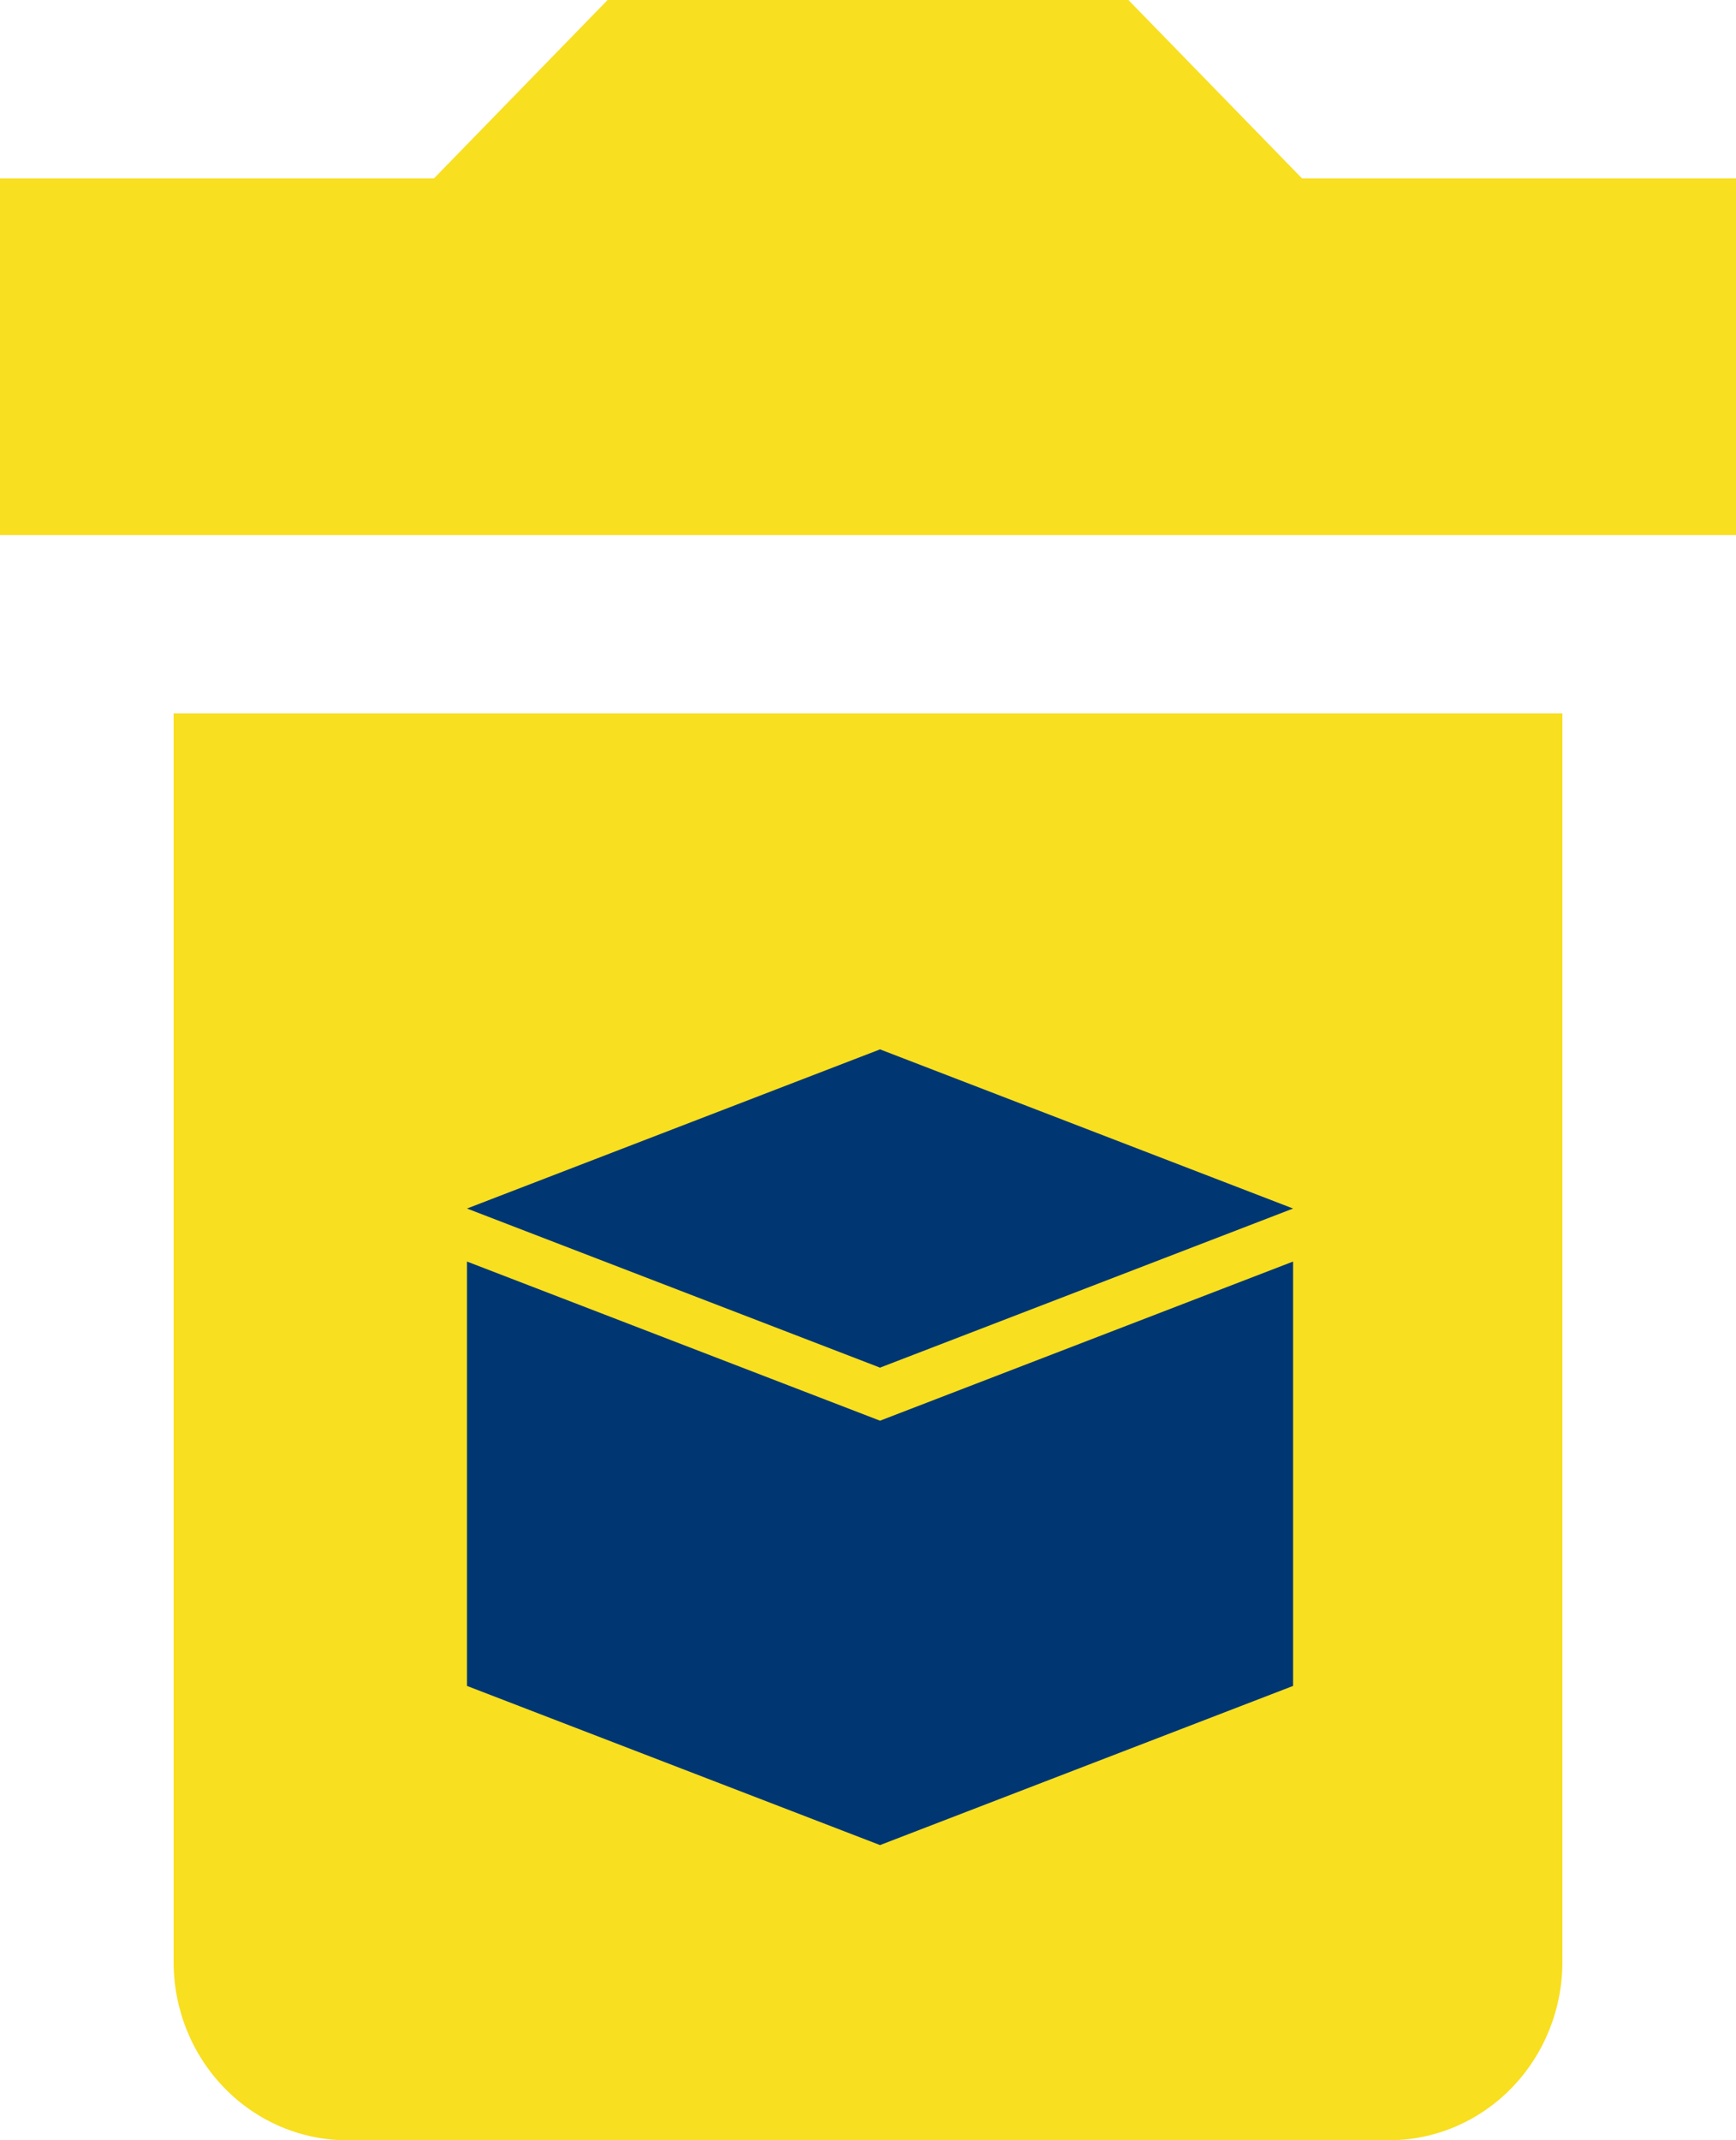
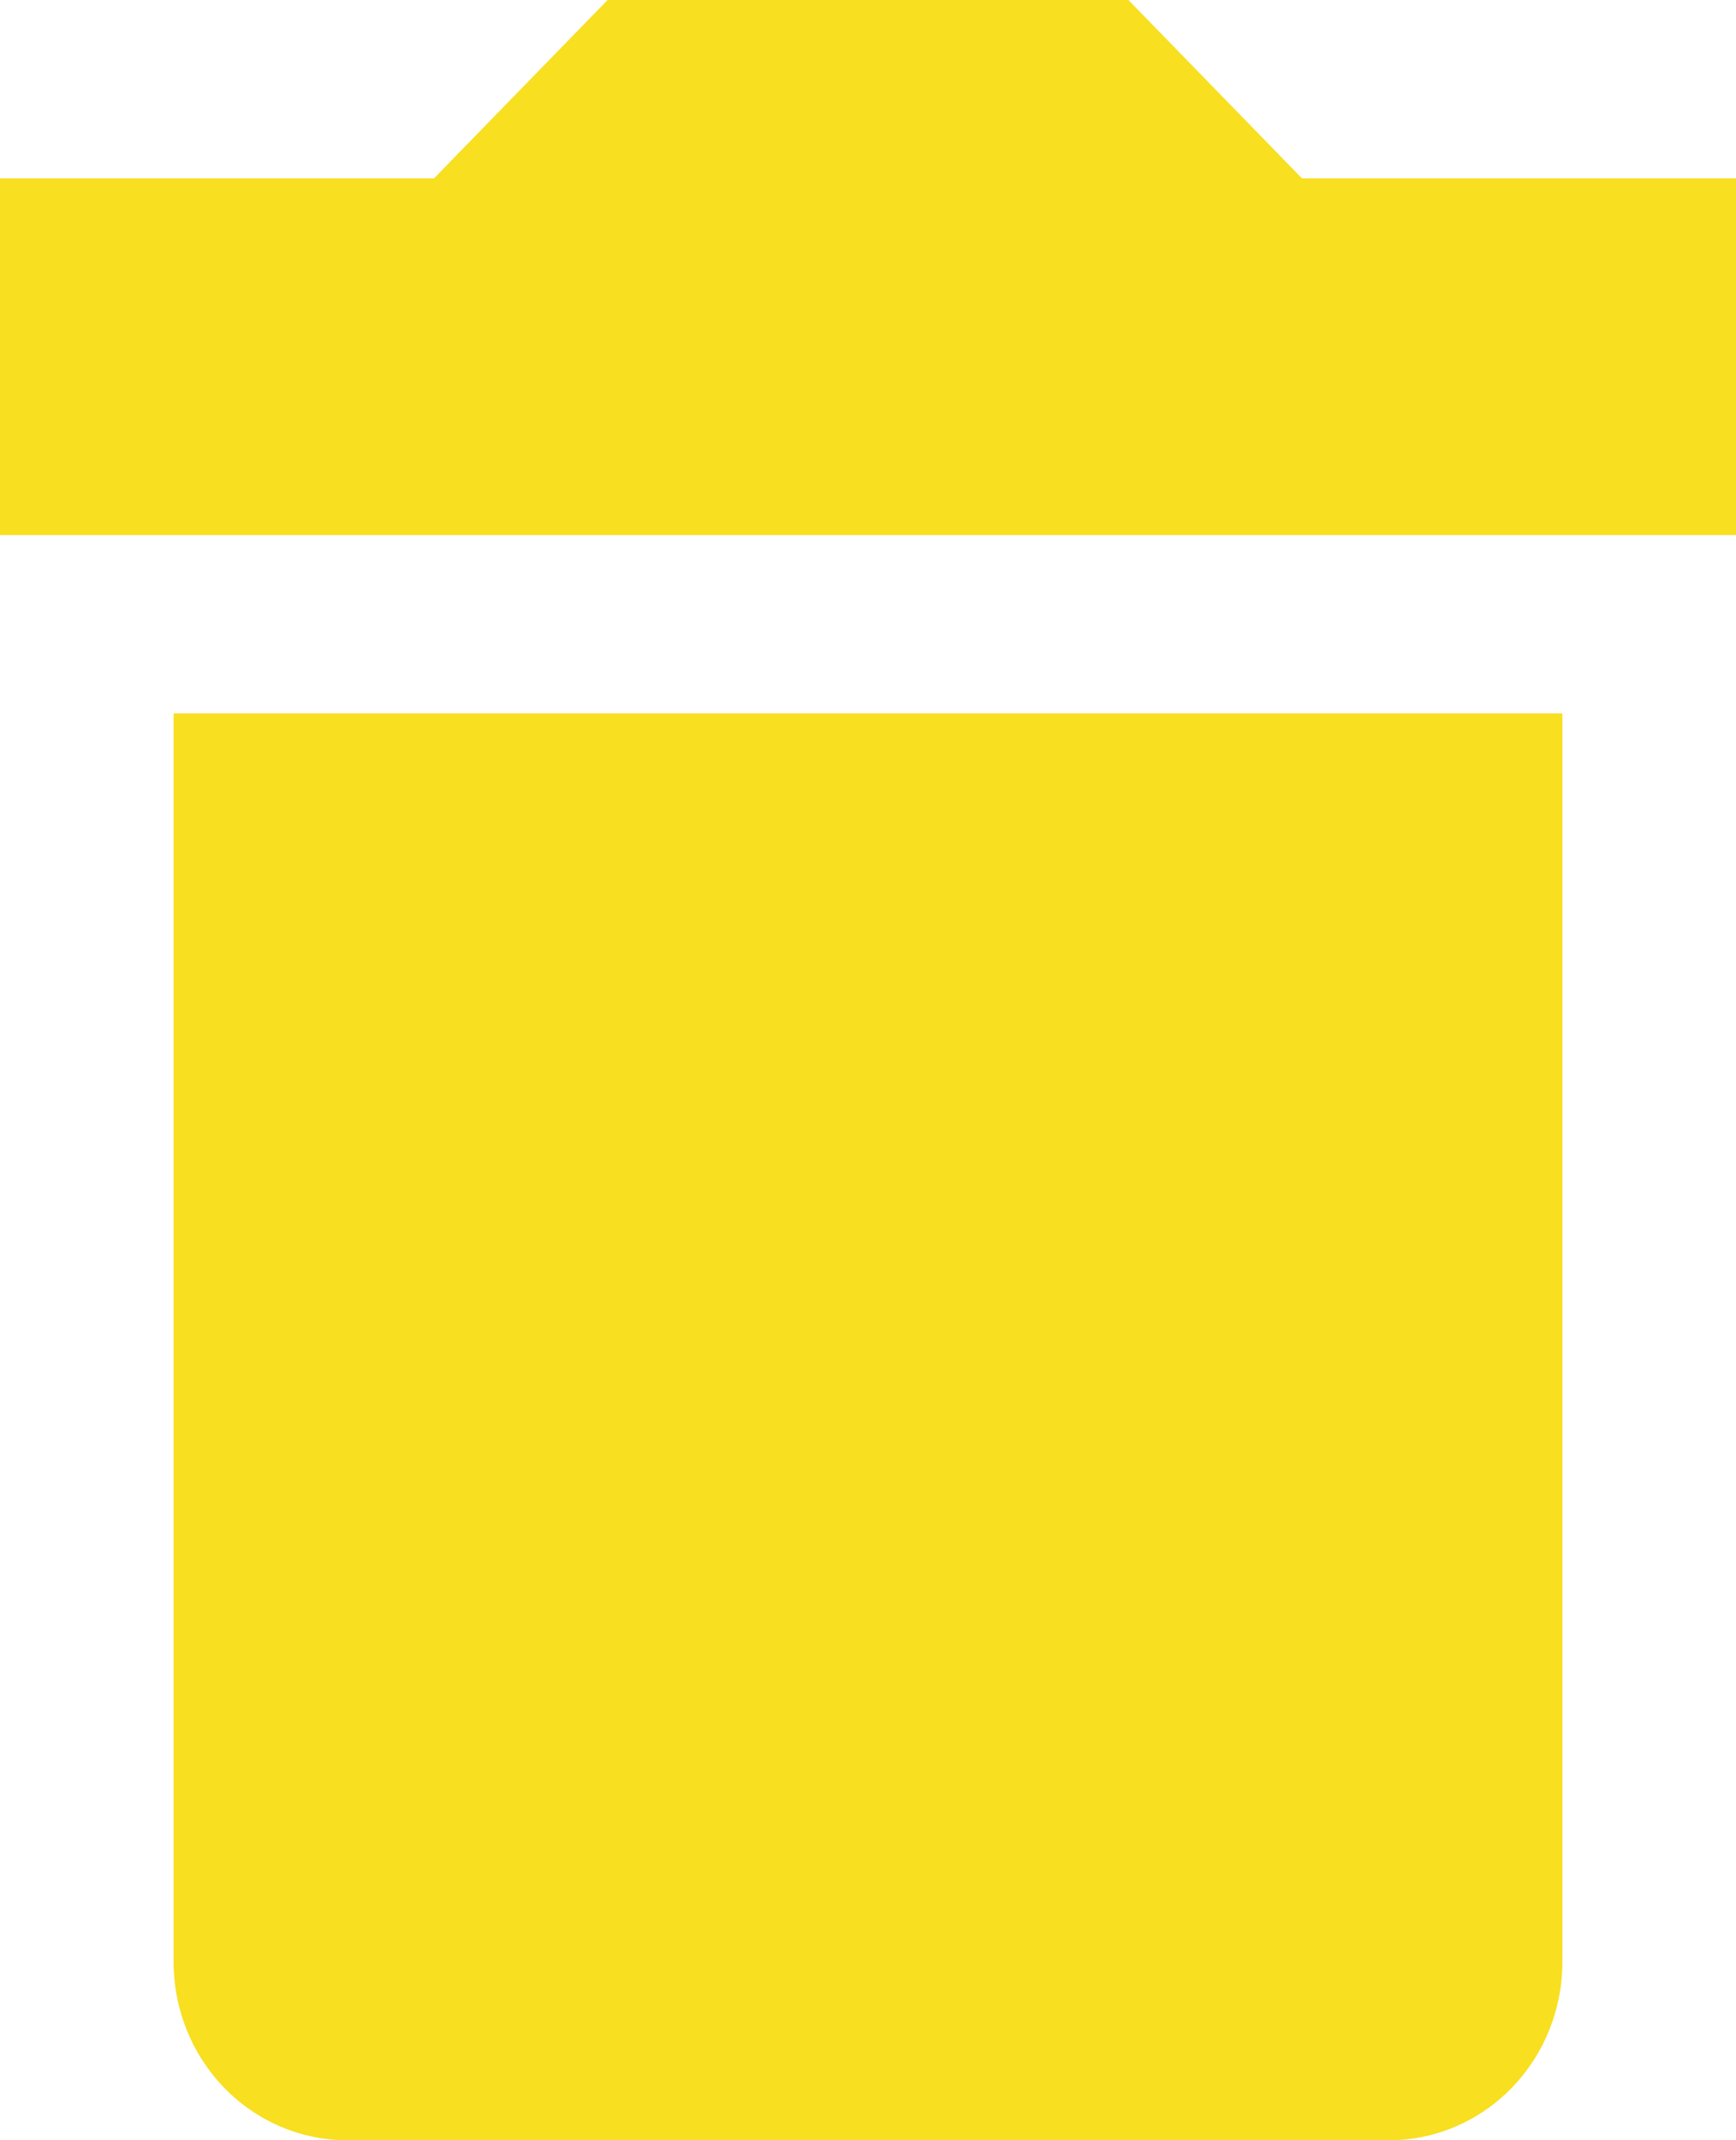
<svg xmlns="http://www.w3.org/2000/svg" width="43" height="53" viewBox="0 0 43 53" fill="none">
  <path d="M38.7 17.667V48.583C38.7 49.755 38.247 50.878 37.441 51.706C36.634 52.535 35.54 53 34.4 53H8.6C7.46 53 6.366 52.535 5.559 51.706C4.753 50.878 4.3 49.755 4.3 48.583V17.667H38.7ZM27.95 0L32.25 4.417H43V13.25H0V4.417H10.75L15.05 0H27.95Z" fill="#F8DF20" />
  <g clip-path="url(#clip0_499_911)">
-     <path d="M11.567 31.24V41.749L21.798 45.69L32.029 41.749V31.24L21.798 35.181L11.567 31.24Z" fill="#003773" />
    <path d="M11.567 29.927L21.798 33.867L32.029 29.927L21.798 25.986L11.567 29.927Z" fill="#003773" />
  </g>
  <defs>
    <clipPath id="clip0_499_911">
-       <rect width="20.462" height="21.017" fill="white" transform="translate(11.567 24.672)" />
-     </clipPath>
+       </clipPath>
  </defs>
</svg>